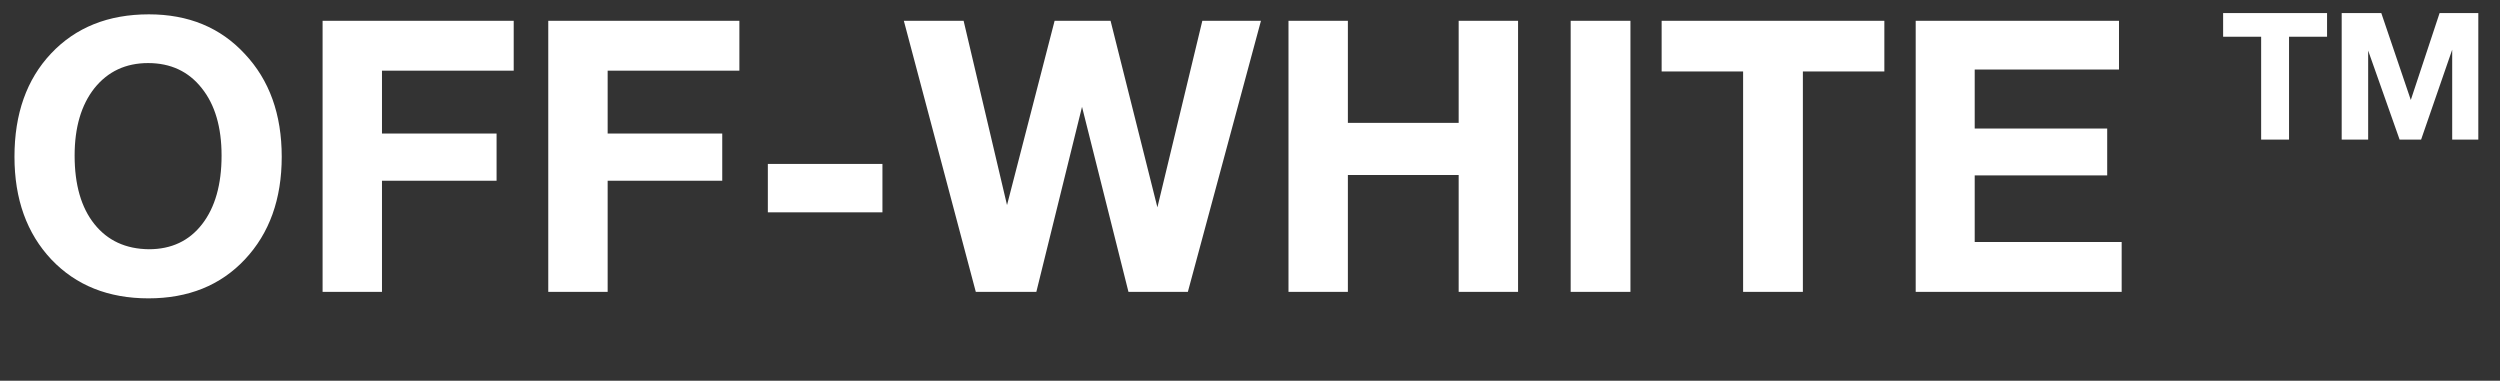
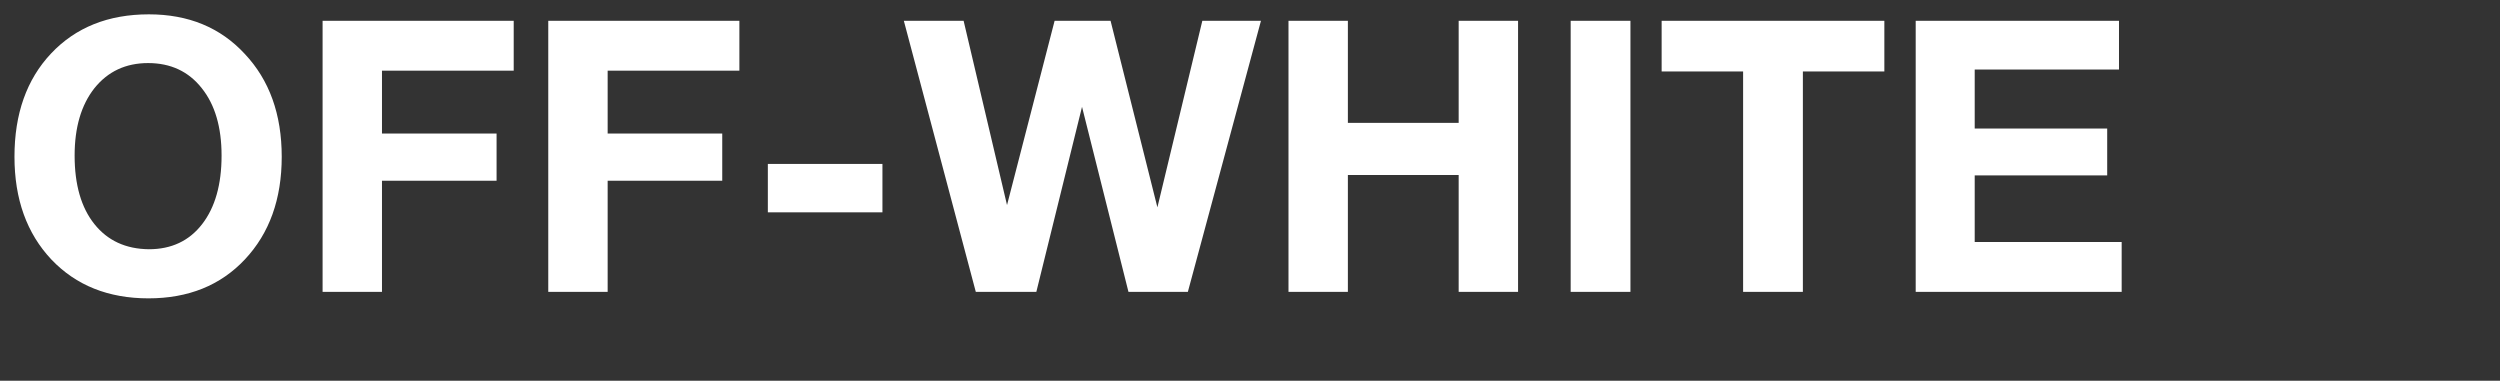
<svg xmlns="http://www.w3.org/2000/svg" width="197" height="30" viewBox="0 0 197 30" fill="none">
  <rect x="0" y="0" width="197" height="30" fill="#333333" stroke="none" />
  <path d="M11.73 1.13C14.85 1.13 17.37 2.17 19.29 4.25C21.23 6.31 22.2 9.01 22.2 12.35C22.2 15.69 21.23 18.39 19.29 20.45C17.37 22.49 14.84 23.51 11.7 23.51C8.54 23.51 5.99 22.49 4.05 20.45C2.11 18.39 1.14 15.69 1.14 12.35C1.14 8.97 2.1 6.26 4.02 4.22C5.96 2.16 8.53 1.13 11.73 1.13ZM11.67 4.97C9.91 4.97 8.5 5.63 7.44 6.95C6.4 8.27 5.88 10.04 5.88 12.26C5.88 14.56 6.4 16.36 7.44 17.66C8.48 18.96 9.91 19.62 11.73 19.64C13.51 19.64 14.91 18.98 15.93 17.66C16.95 16.34 17.46 14.54 17.46 12.26C17.46 10.02 16.94 8.25 15.9 6.95C14.86 5.63 13.45 4.97 11.67 4.97ZM40.48 1.64V5.57H30.1V10.52H39.13V14.24H30.1V23H25.42V1.64H40.48ZM58.263 1.64V5.57H47.883V10.52H56.913V14.24H47.883V23H43.203V1.64H58.263ZM69.536 12.92V16.73H60.506V12.92H69.536ZM71.223 1.64H75.933L79.353 16.16L83.103 1.64H87.513L91.203 16.34L94.743 1.64H99.363L93.603 23H88.923L85.263 8.42L81.663 23H76.893L71.223 1.64ZM119.623 1.64V23H114.943V13.79H106.213V23H101.533V1.64H106.213V9.68H114.943V1.64H119.623ZM128.479 1.64V23H123.769V1.64H128.479ZM148.487 1.64V5.63H142.067V23H137.357V5.63H130.937V1.64H148.487ZM166.977 1.64V5.48H155.607V10.13H166.047V13.82H155.607V19.07H167.187V23H150.957V1.64H166.977Z" fill="white" />
-   <path d="M183.372 1.032V2.894H180.376V11H178.178V2.894H175.182V1.032H183.372ZM184.525 11V1.032H187.647L189.971 7.878L192.239 1.032H195.291V11H193.233V3.916L190.783 11H189.089L186.611 3.986V11H184.525Z" fill="white" />
</svg>